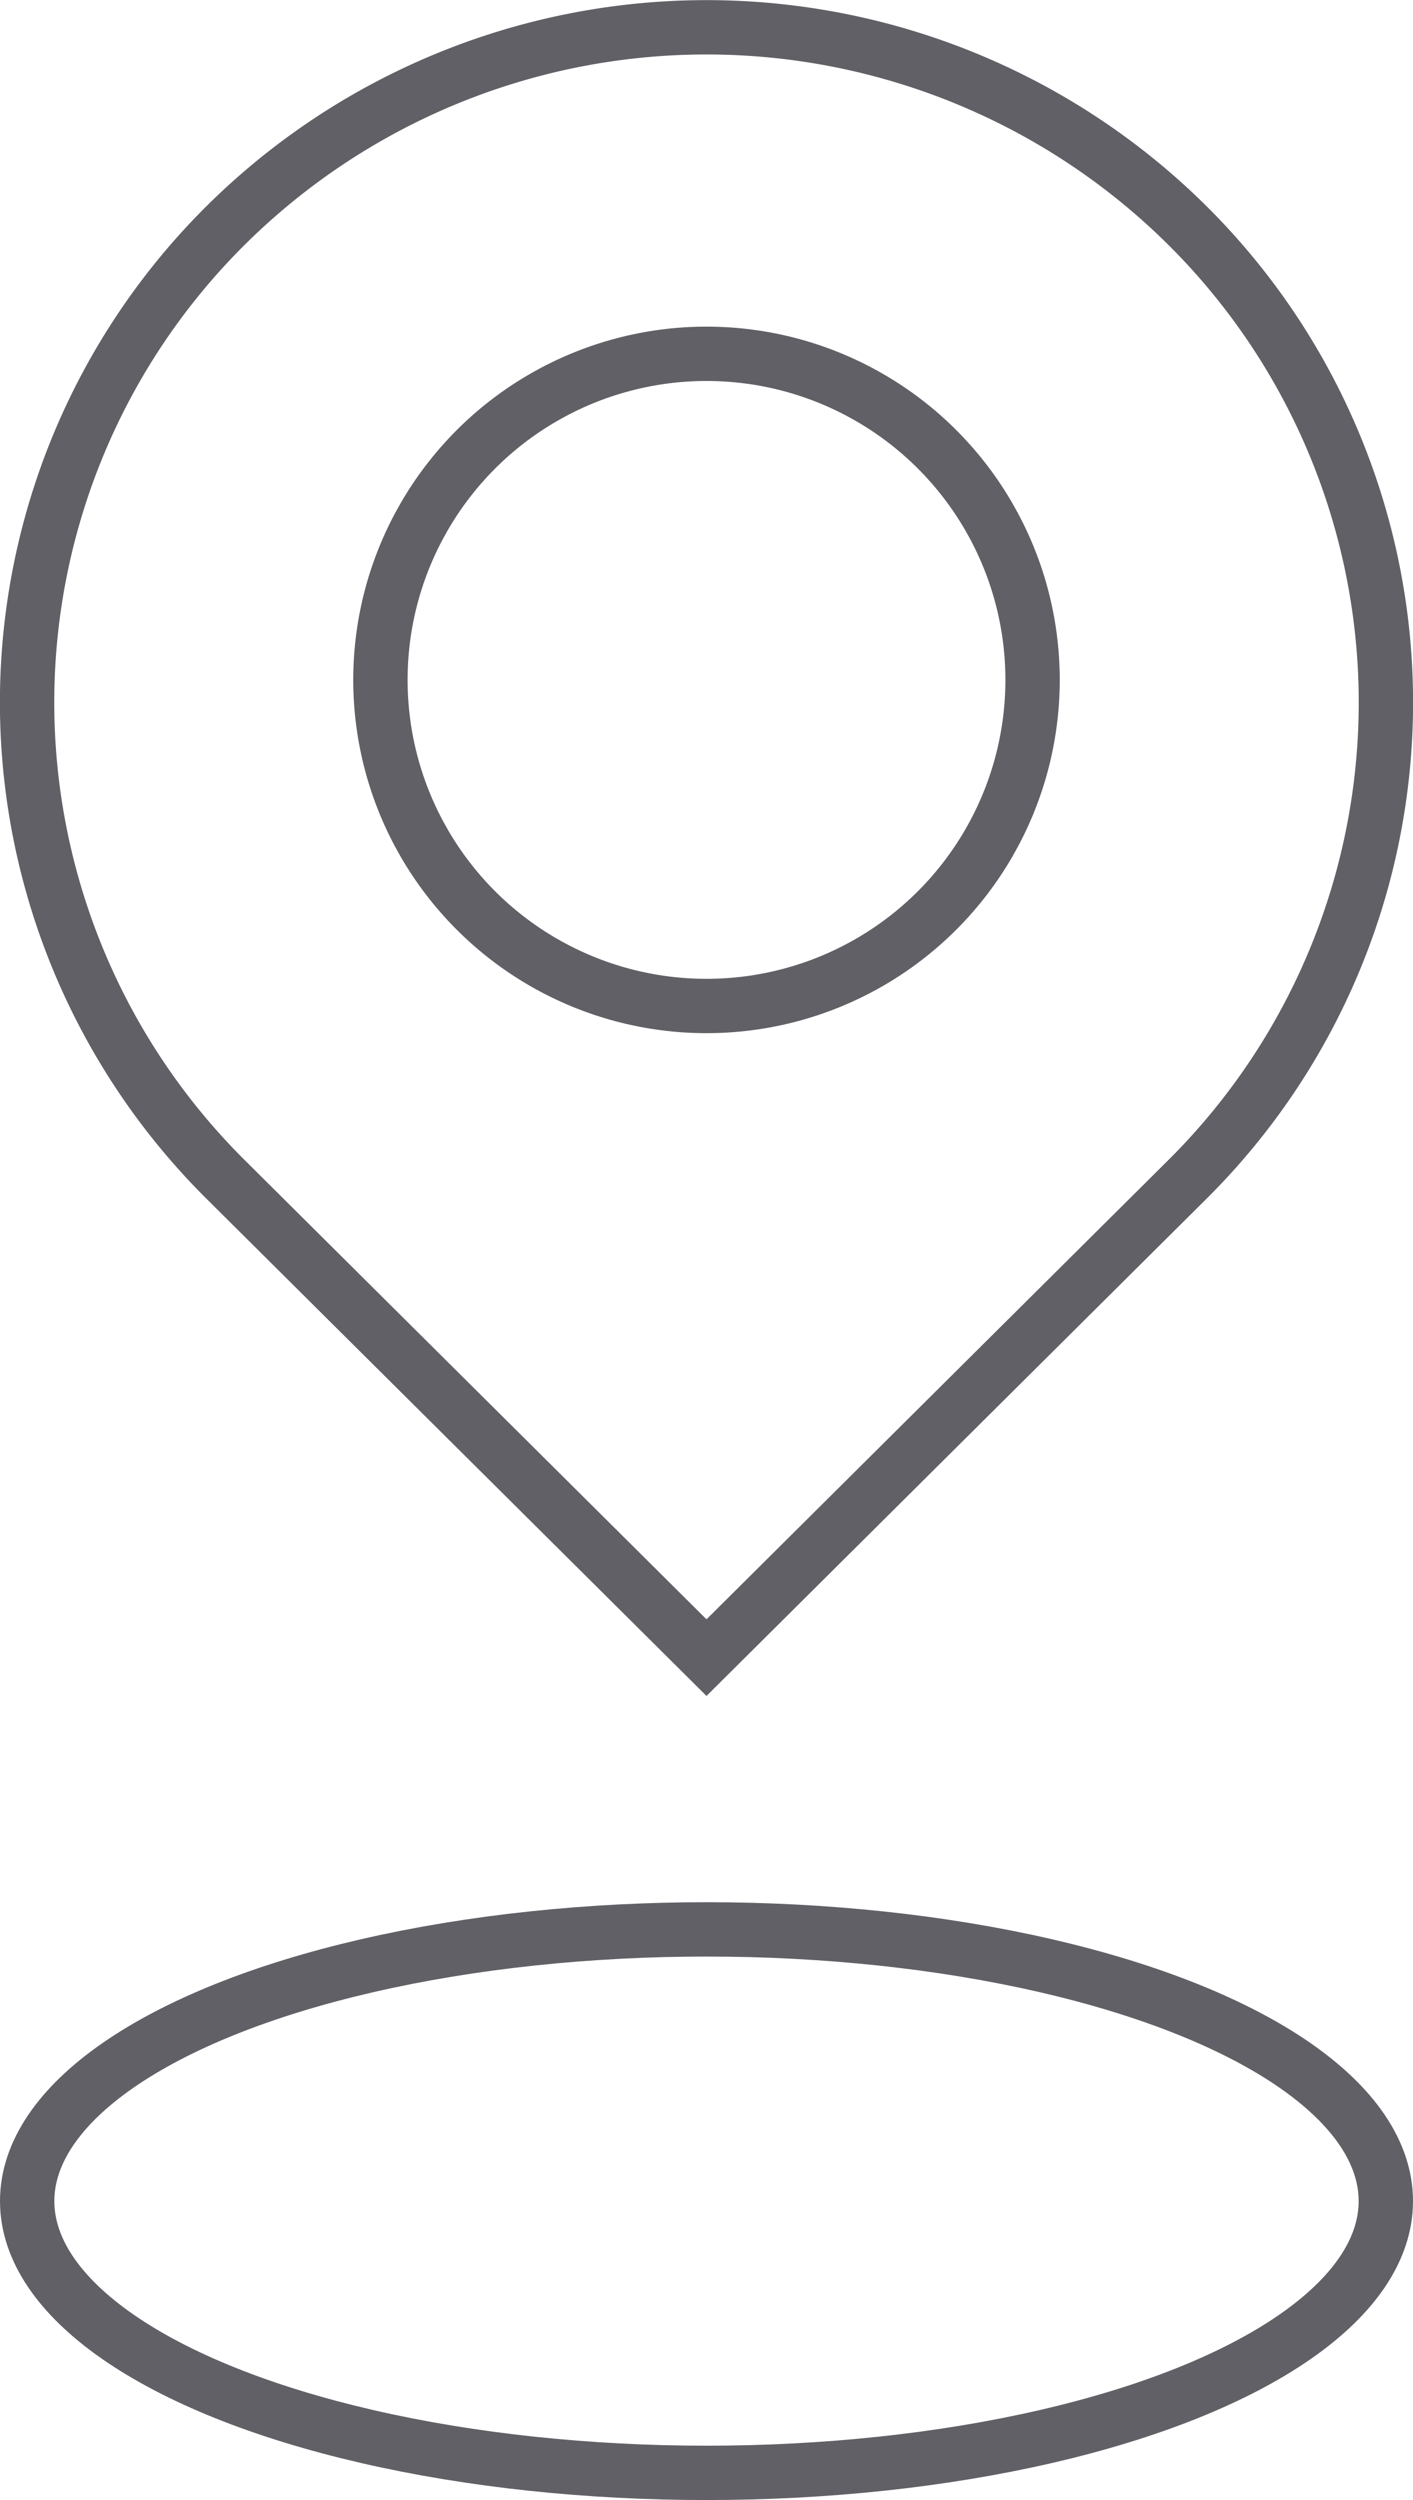
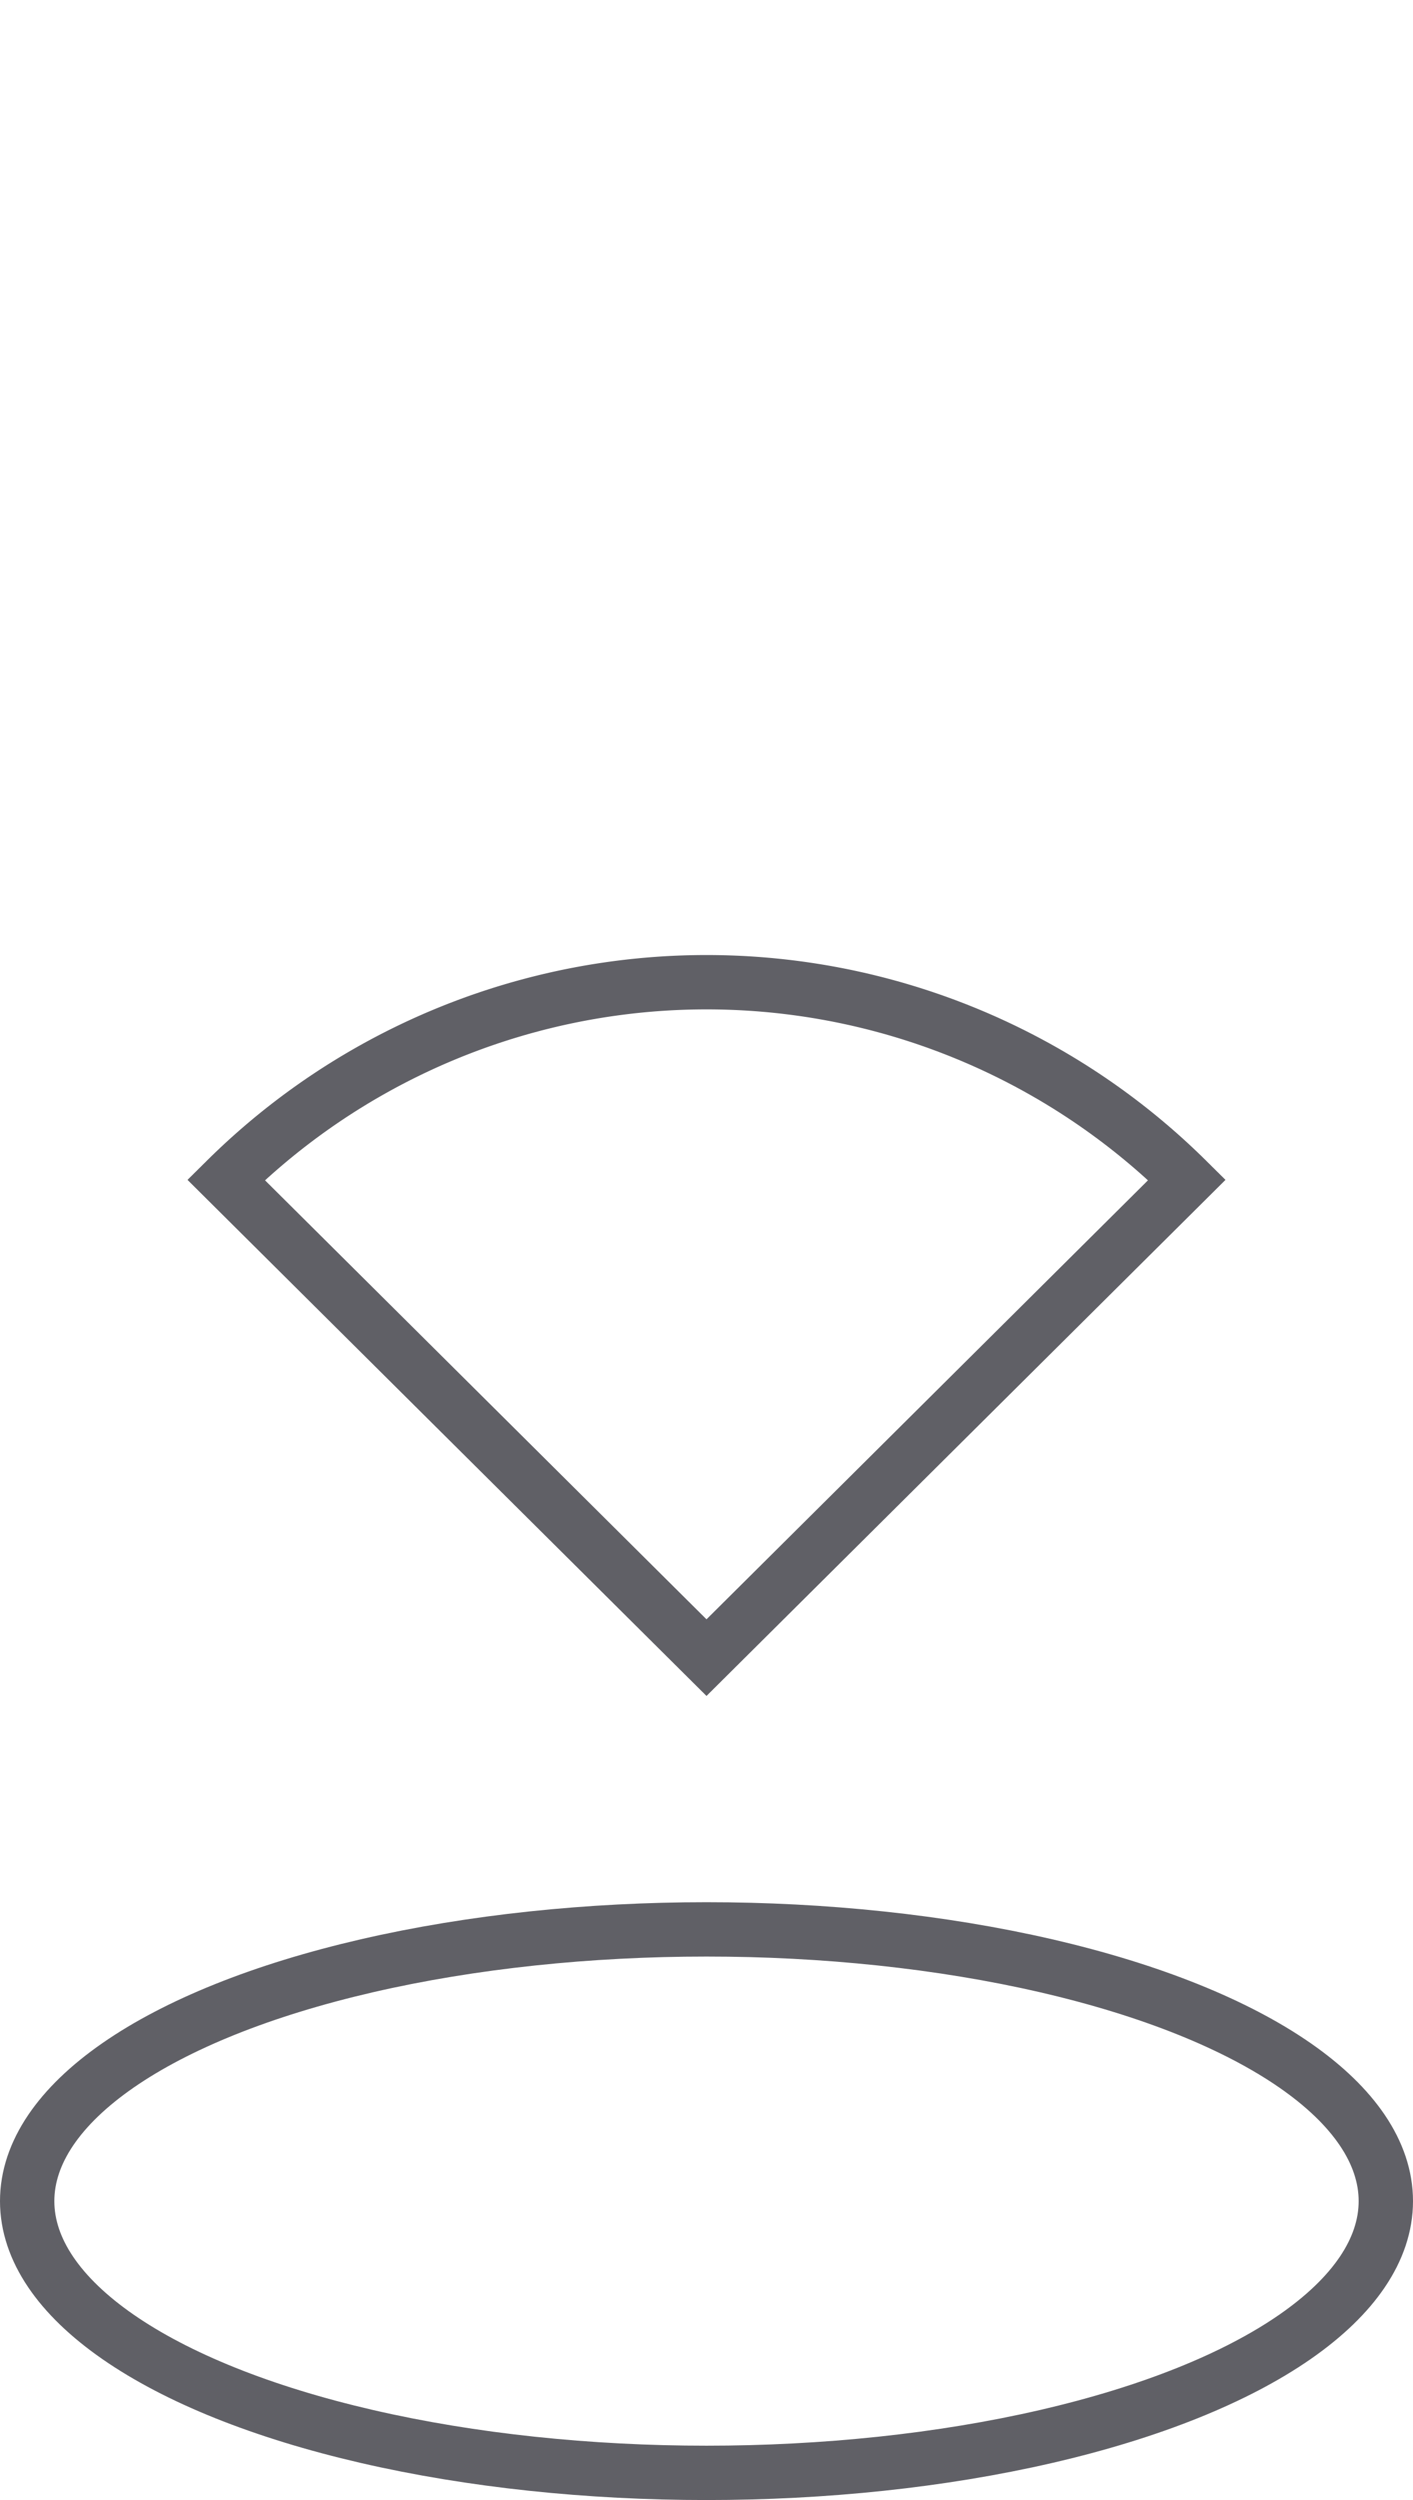
<svg xmlns="http://www.w3.org/2000/svg" viewBox="0 0 26 46">
  <defs>
    <style>.cls-1{fill:none;stroke:#606066;}</style>
  </defs>
  <g id="Layer_2" data-name="Layer 2">
    <g id="icons">
      <ellipse class="cls-1" cx="13" cy="40.5" rx="12.5" ry="5" />
-       <path class="cls-1" d="M21.84,21.71,13,30.5,4.16,21.71a12.37,12.37,0,0,1,0-17.57h0a12.56,12.56,0,0,1,17.68,0h0A12.37,12.37,0,0,1,21.84,21.71Z" />
-       <circle class="cls-1" cx="13" cy="12.51" r="6" />
+       <path class="cls-1" d="M21.84,21.71,13,30.5,4.16,21.71h0a12.56,12.56,0,0,1,17.68,0h0A12.37,12.37,0,0,1,21.84,21.71Z" />
    </g>
  </g>
</svg>